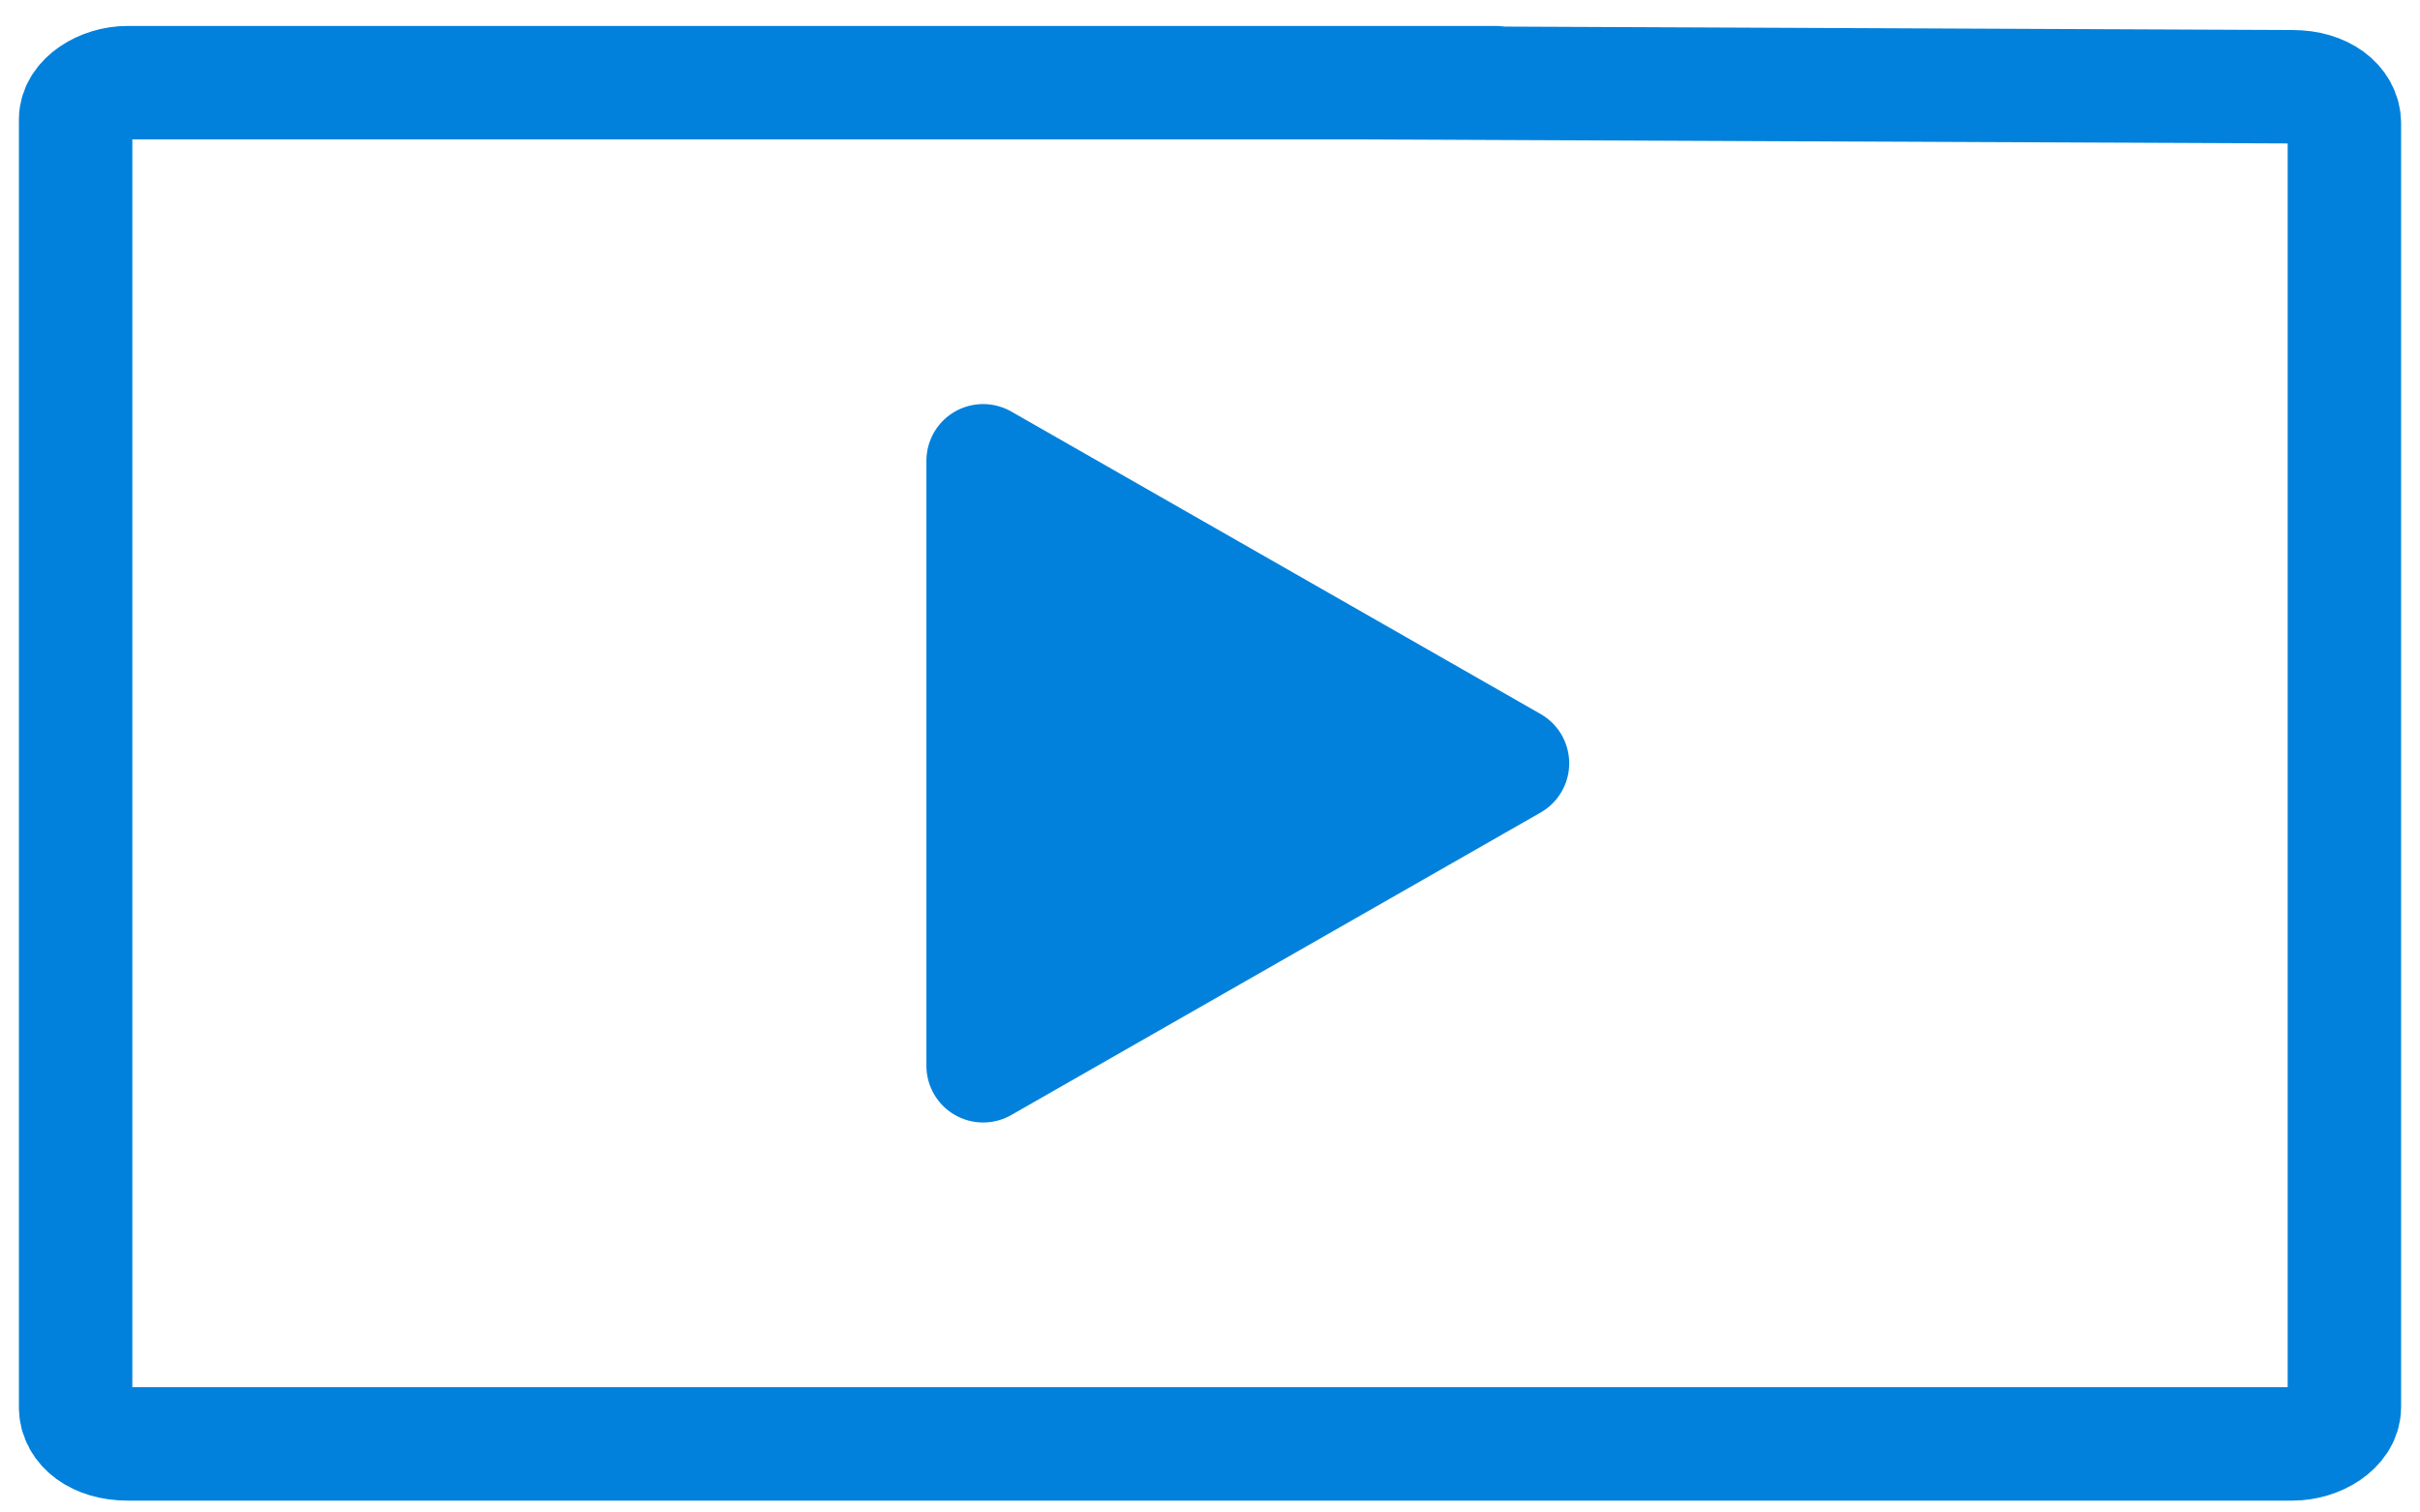
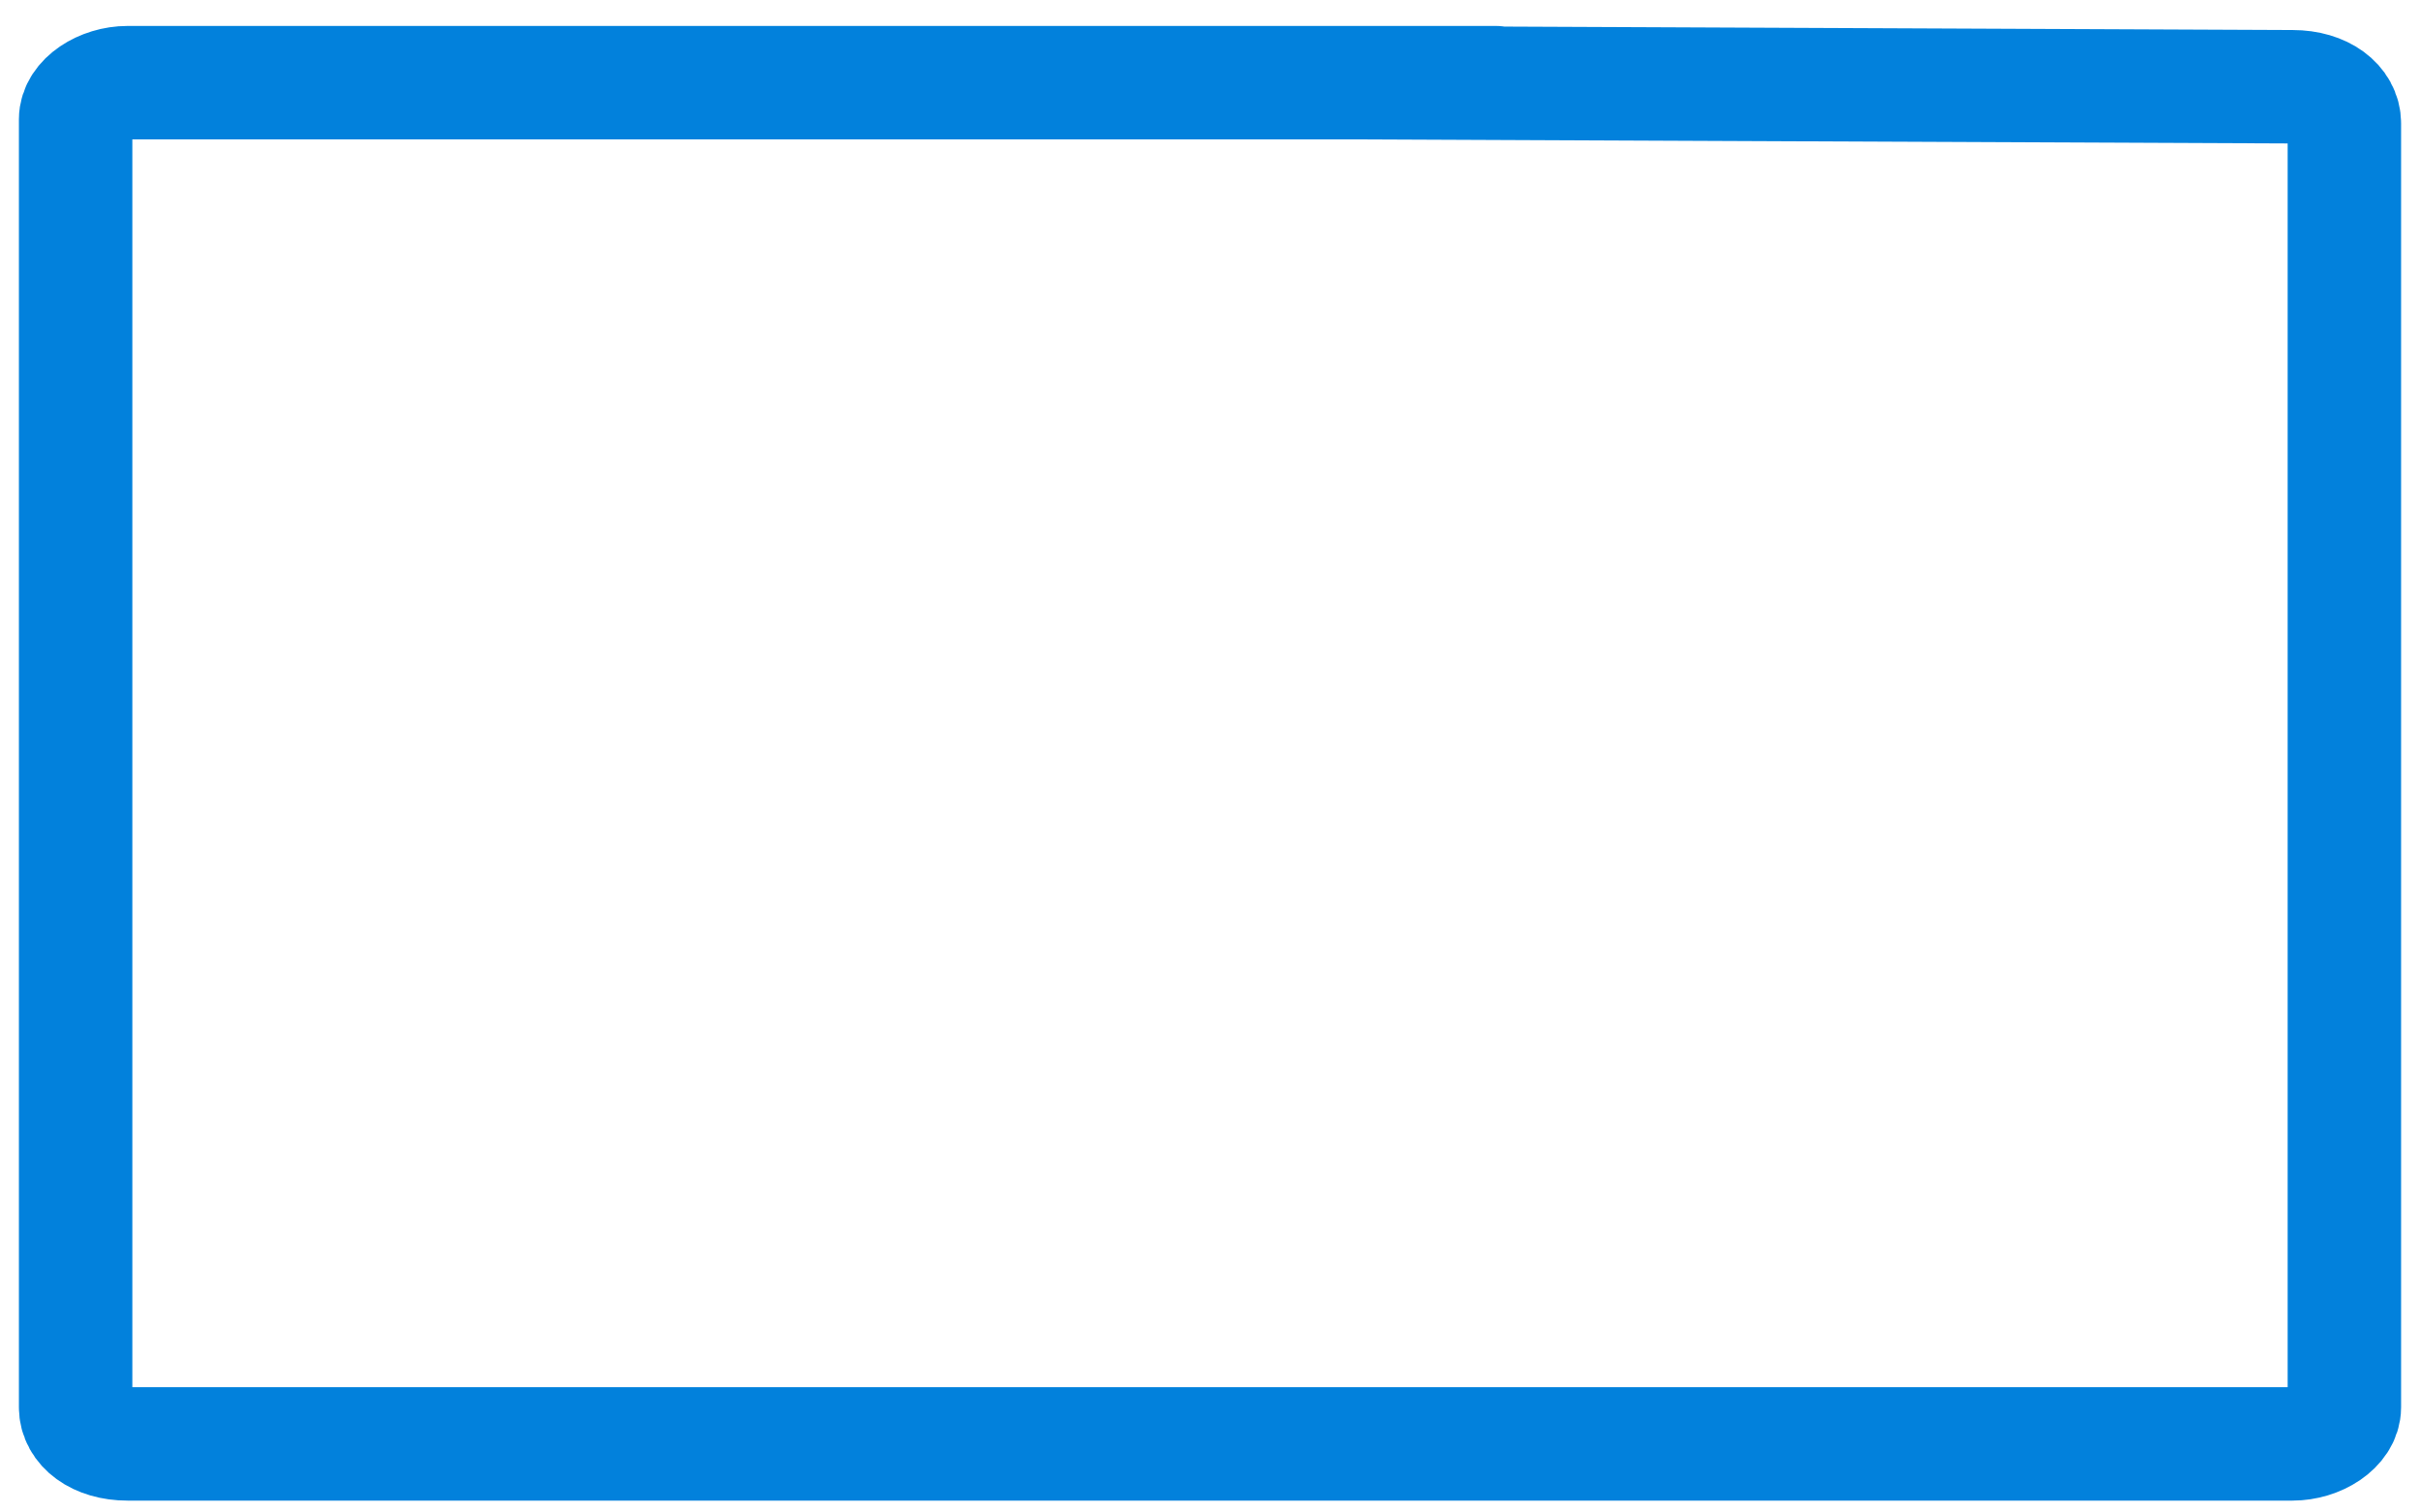
<svg xmlns="http://www.w3.org/2000/svg" width="32" height="20" viewBox="0 0 32 20" fill="none">
  <path d="M19.781 1.093L1.687 1.093C1.343 1.093 1 1.309 1 1.578L1 18.608C1 18.878 1.275 19.093 1.687 19.093L30.314 19.093C30.657 19.093 31 18.878 31 18.608L31 1.632C31 1.363 30.725 1.147 30.314 1.147L17.942 1.093" stroke="#0281DC" stroke-width="1.5" stroke-linecap="round" stroke-linejoin="round" />
-   <path d="M13 14.093V6.093L20 10.093L13 14.093Z" fill="#0281DC" stroke="#0281DC" stroke-width="1.5" stroke-linejoin="round" />
</svg>